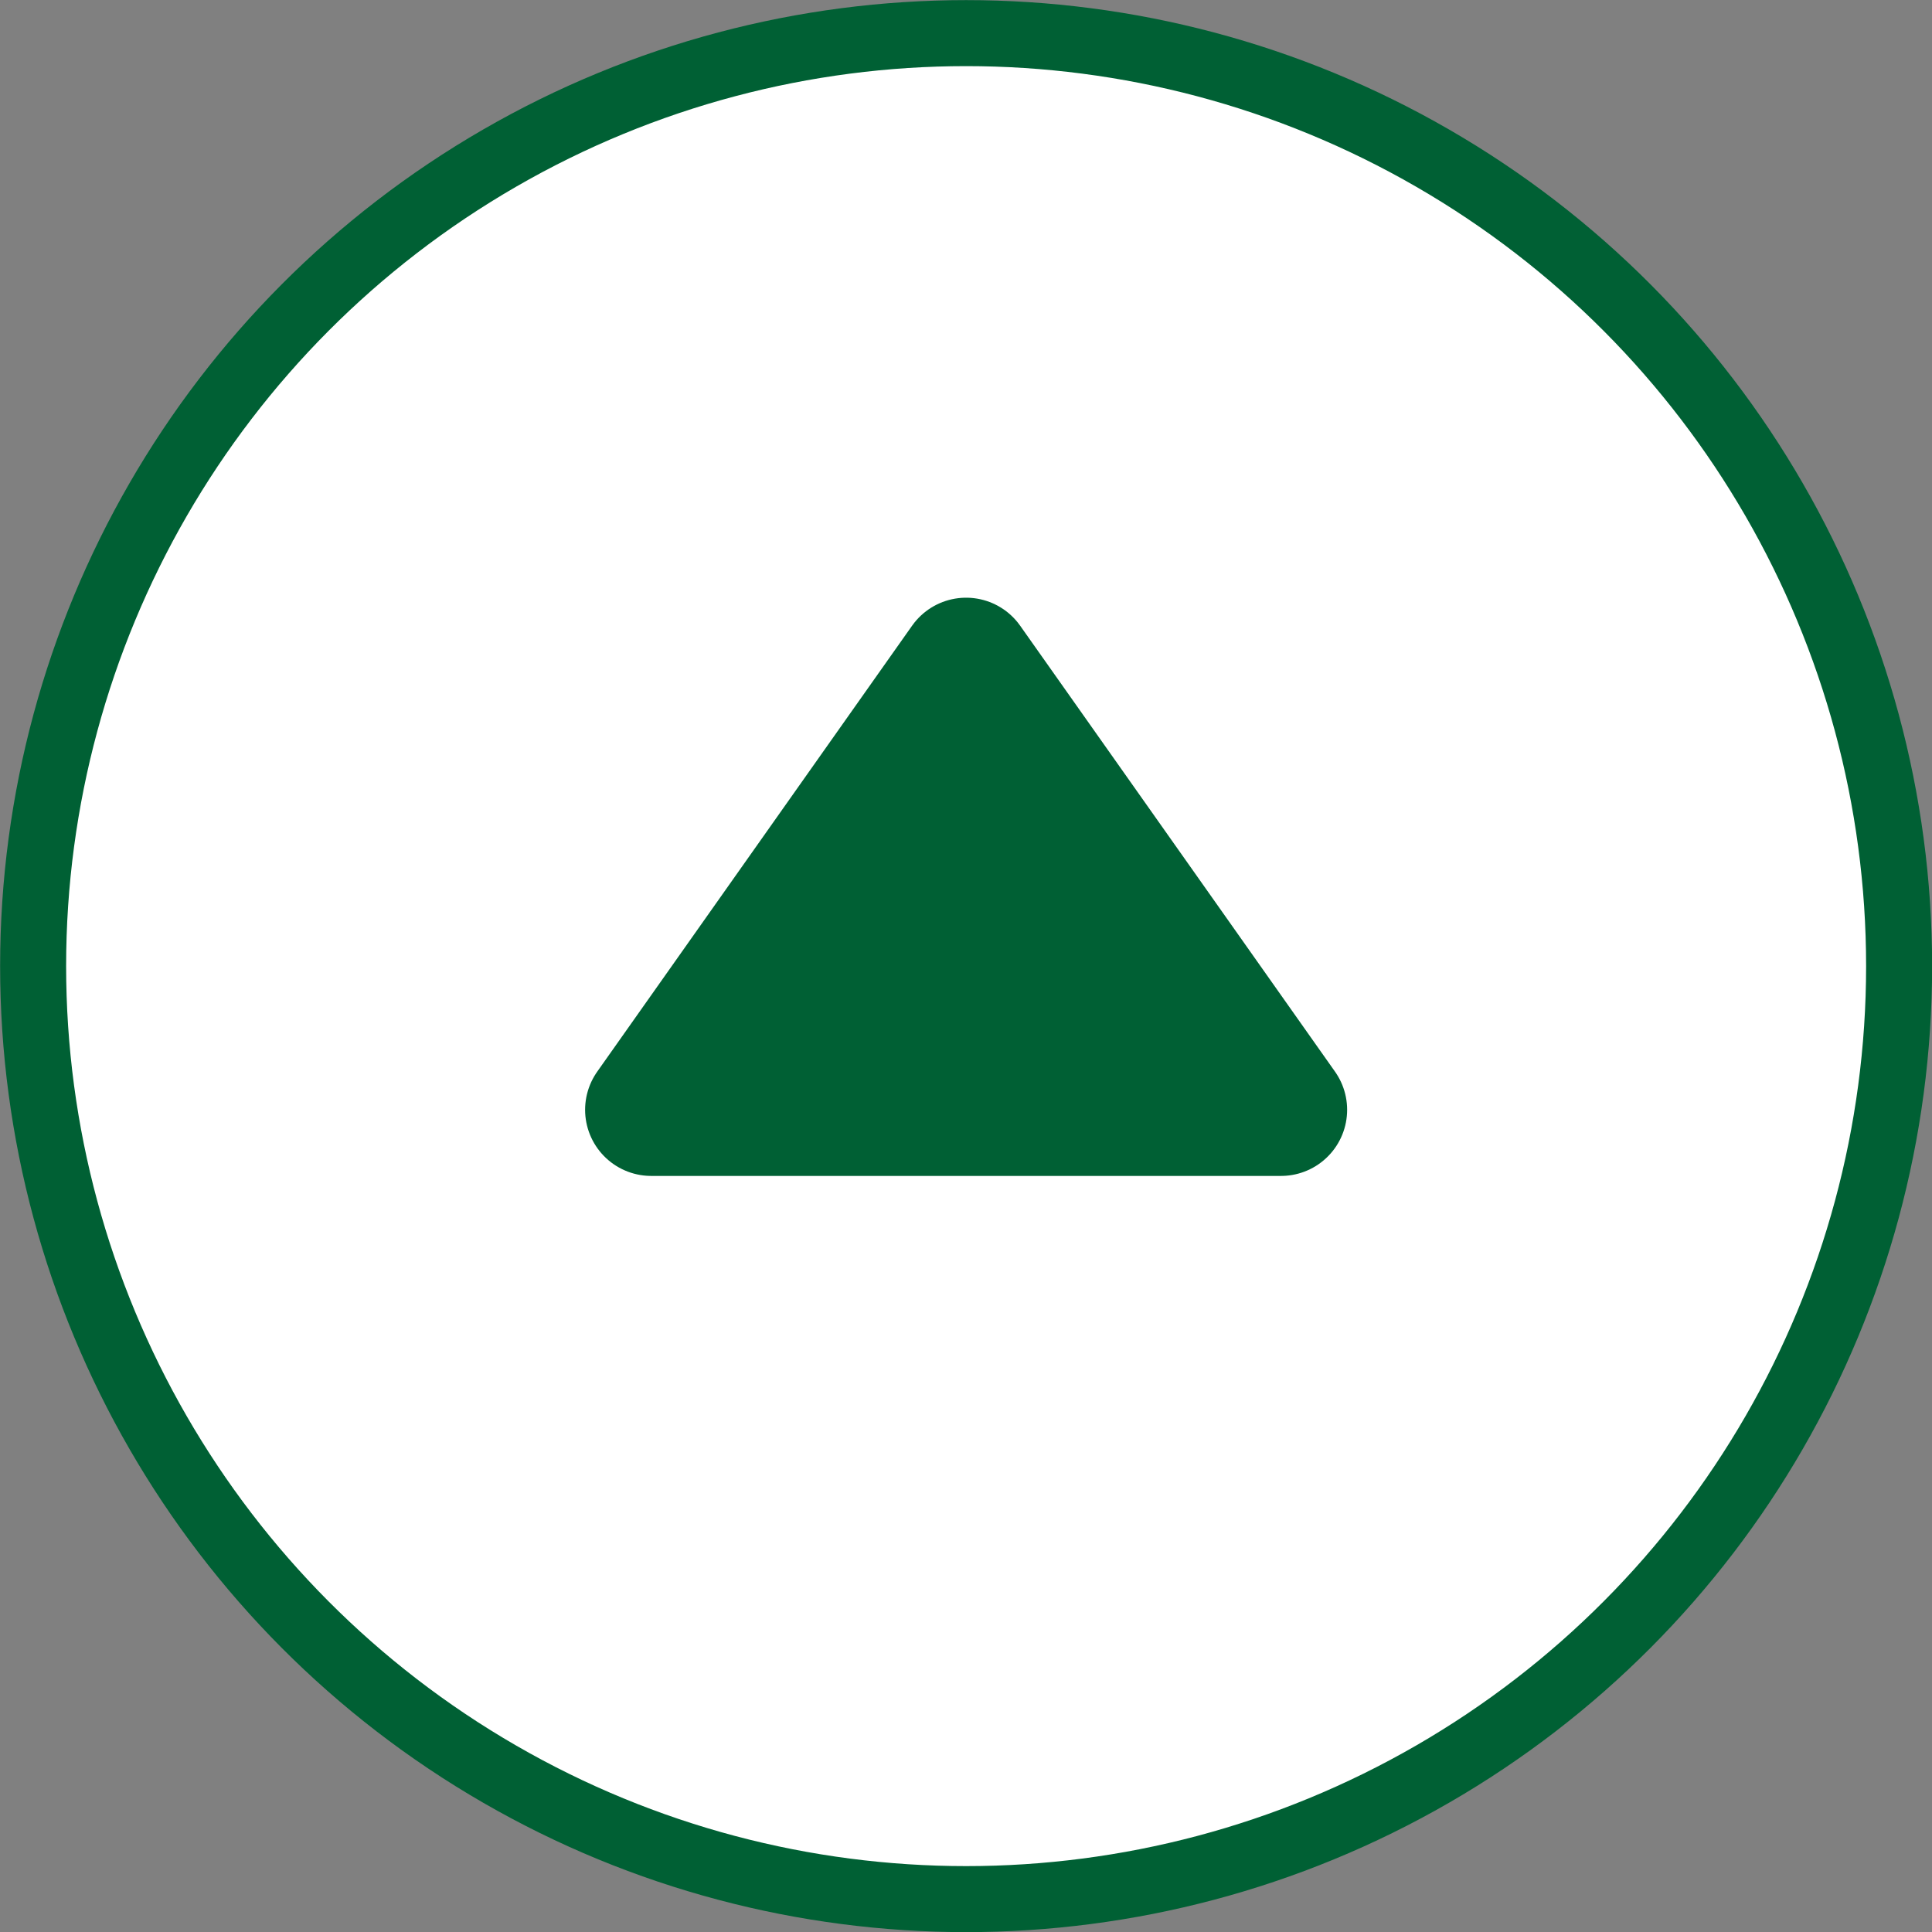
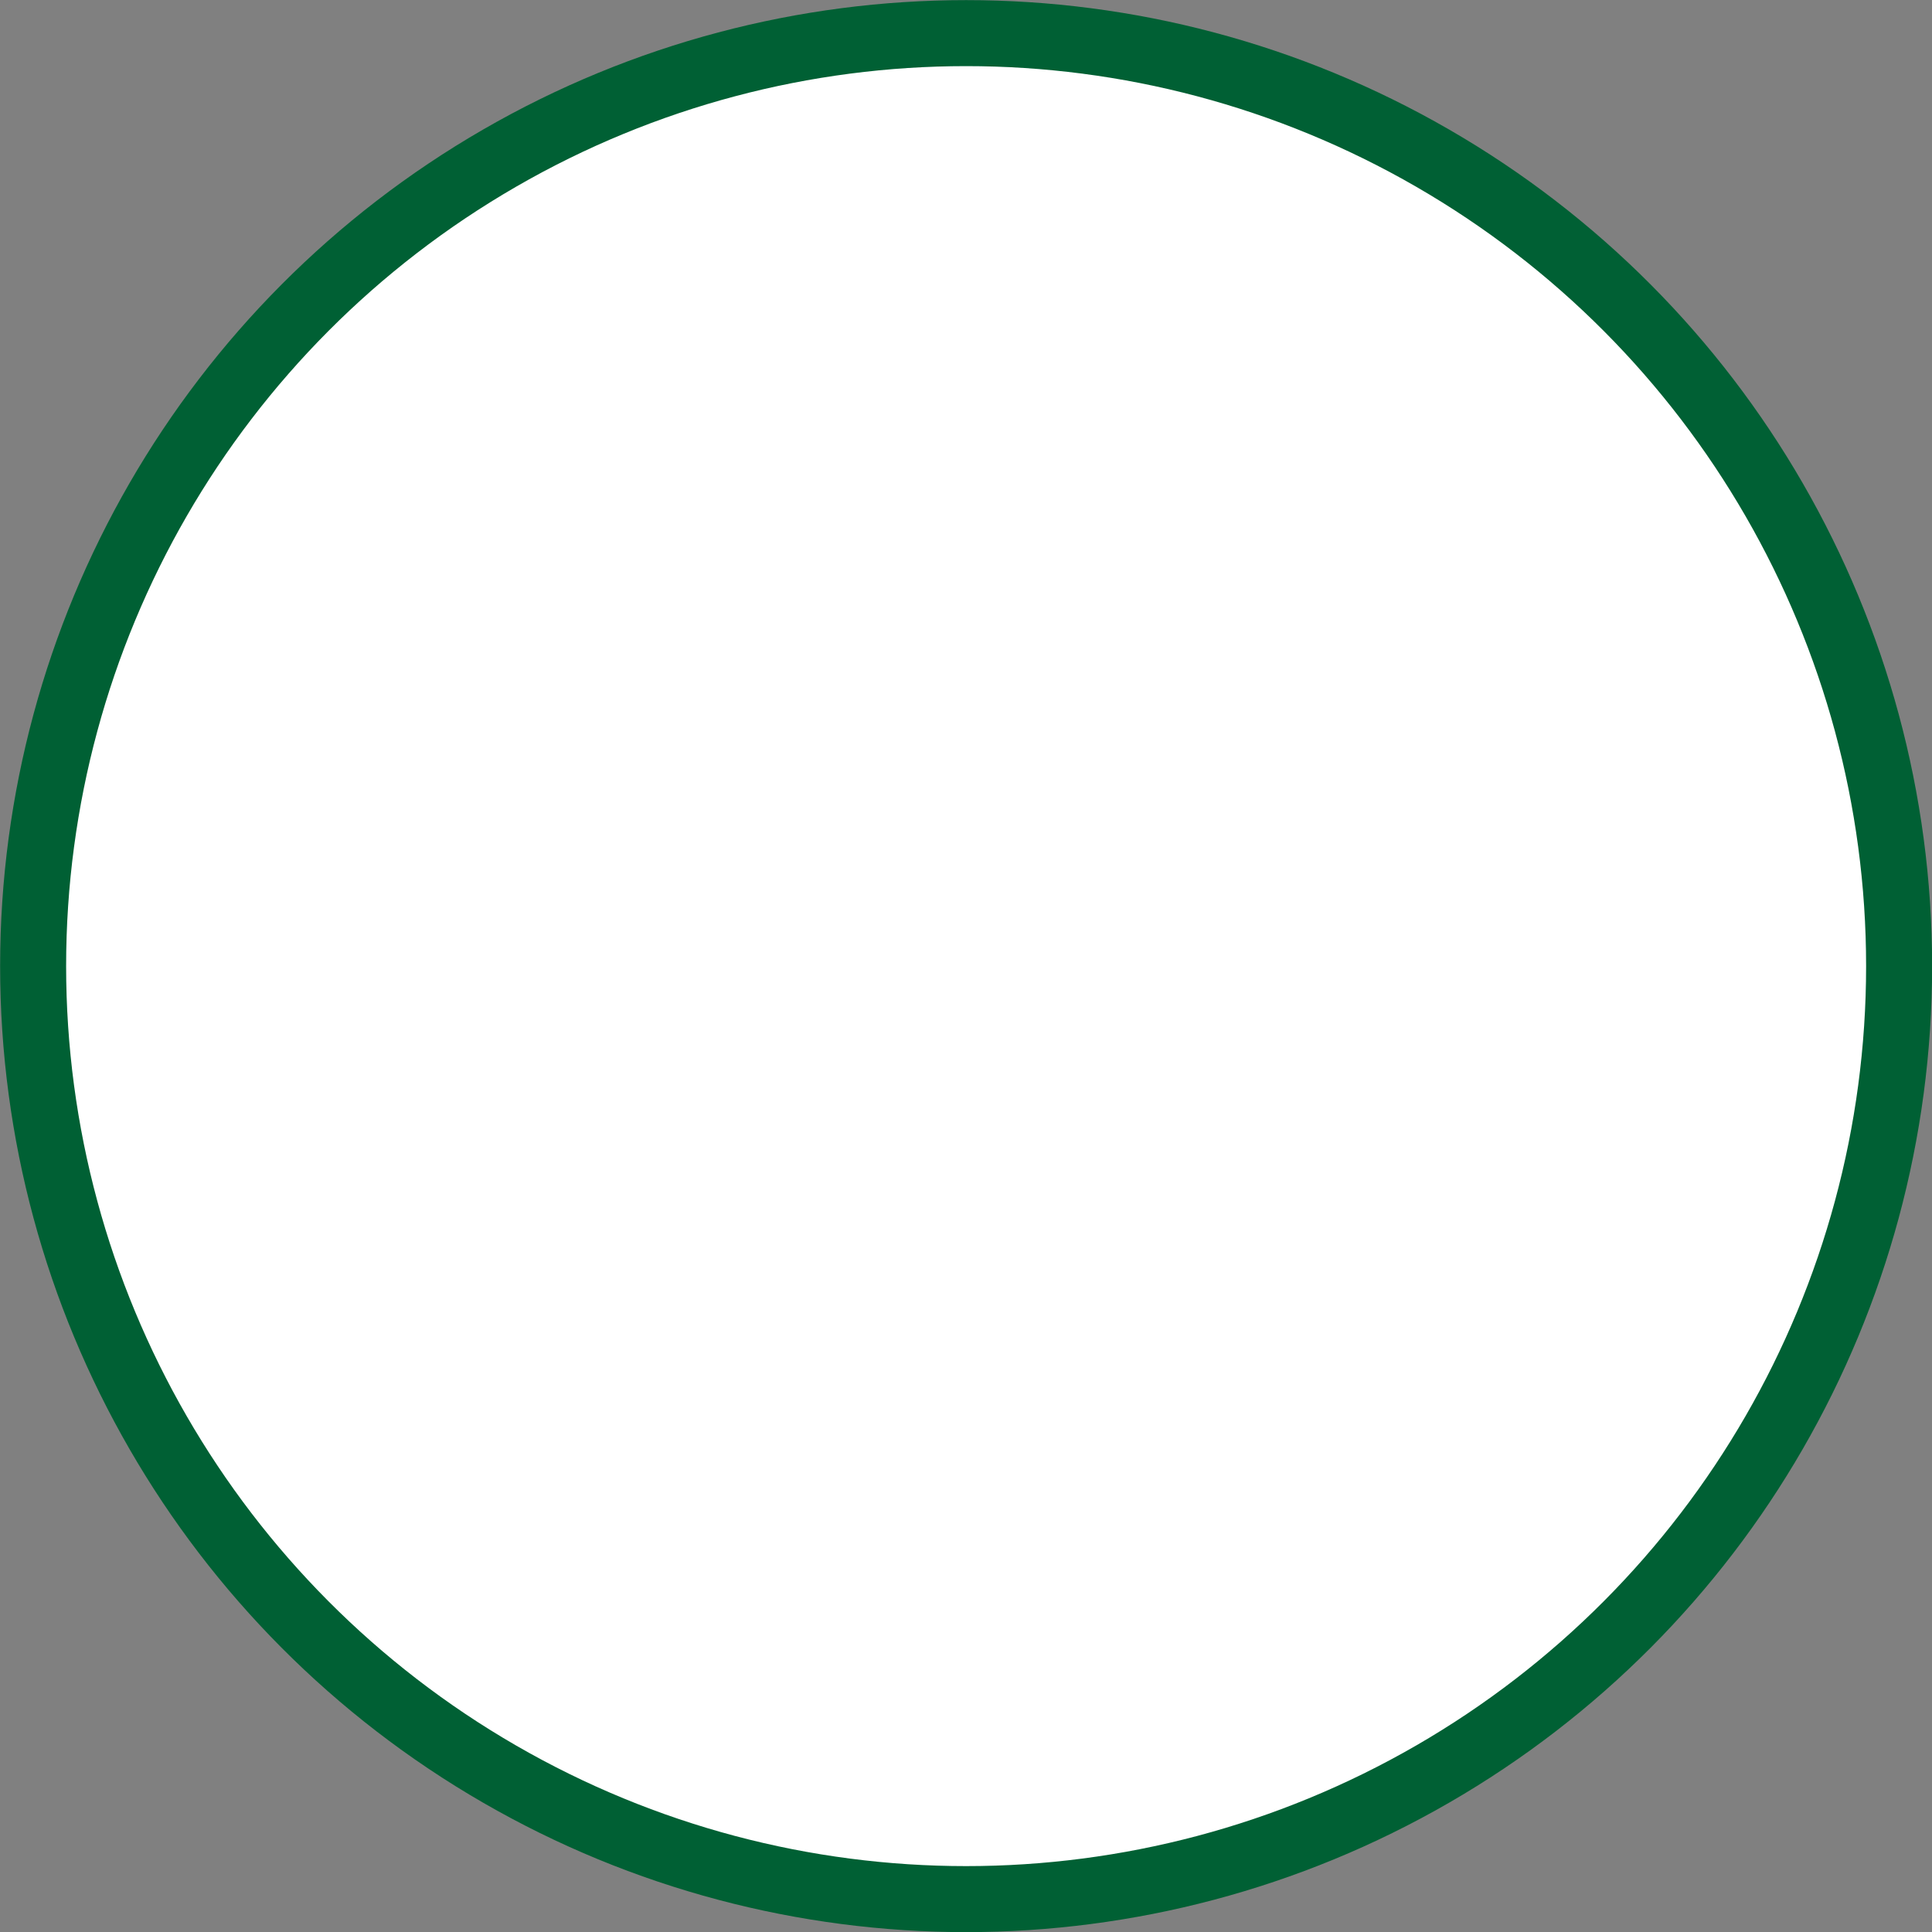
<svg xmlns="http://www.w3.org/2000/svg" id="_レイヤー_2" data-name="レイヤー 2" viewBox="0 0 82.83 82.83">
  <rect x="0" y="0" width="82.83" height="82.83" fill="#808080" stroke="none" />
  <defs>
    <style>
      .cls-1 {
        fill: #006034;
        stroke-width: 5.67px;
      }

      .cls-1, .cls-2 {
        stroke: #006034;
        stroke-linecap: round;
        stroke-linejoin: round;
      }

      .cls-2 {
        fill: #fff;
        stroke-width: 2.83px;
      }
    </style>
  </defs>
  <g id="_レイヤー_1-2" data-name="レイヤー 1">
    <g>
      <circle class="cls-2" cx="41.42" cy="41.42" r="40" />
-       <polygon class="cls-1" points="27.92 47.58 41.42 28.46 54.92 47.58 27.92 47.58" />
    </g>
  </g>
</svg>